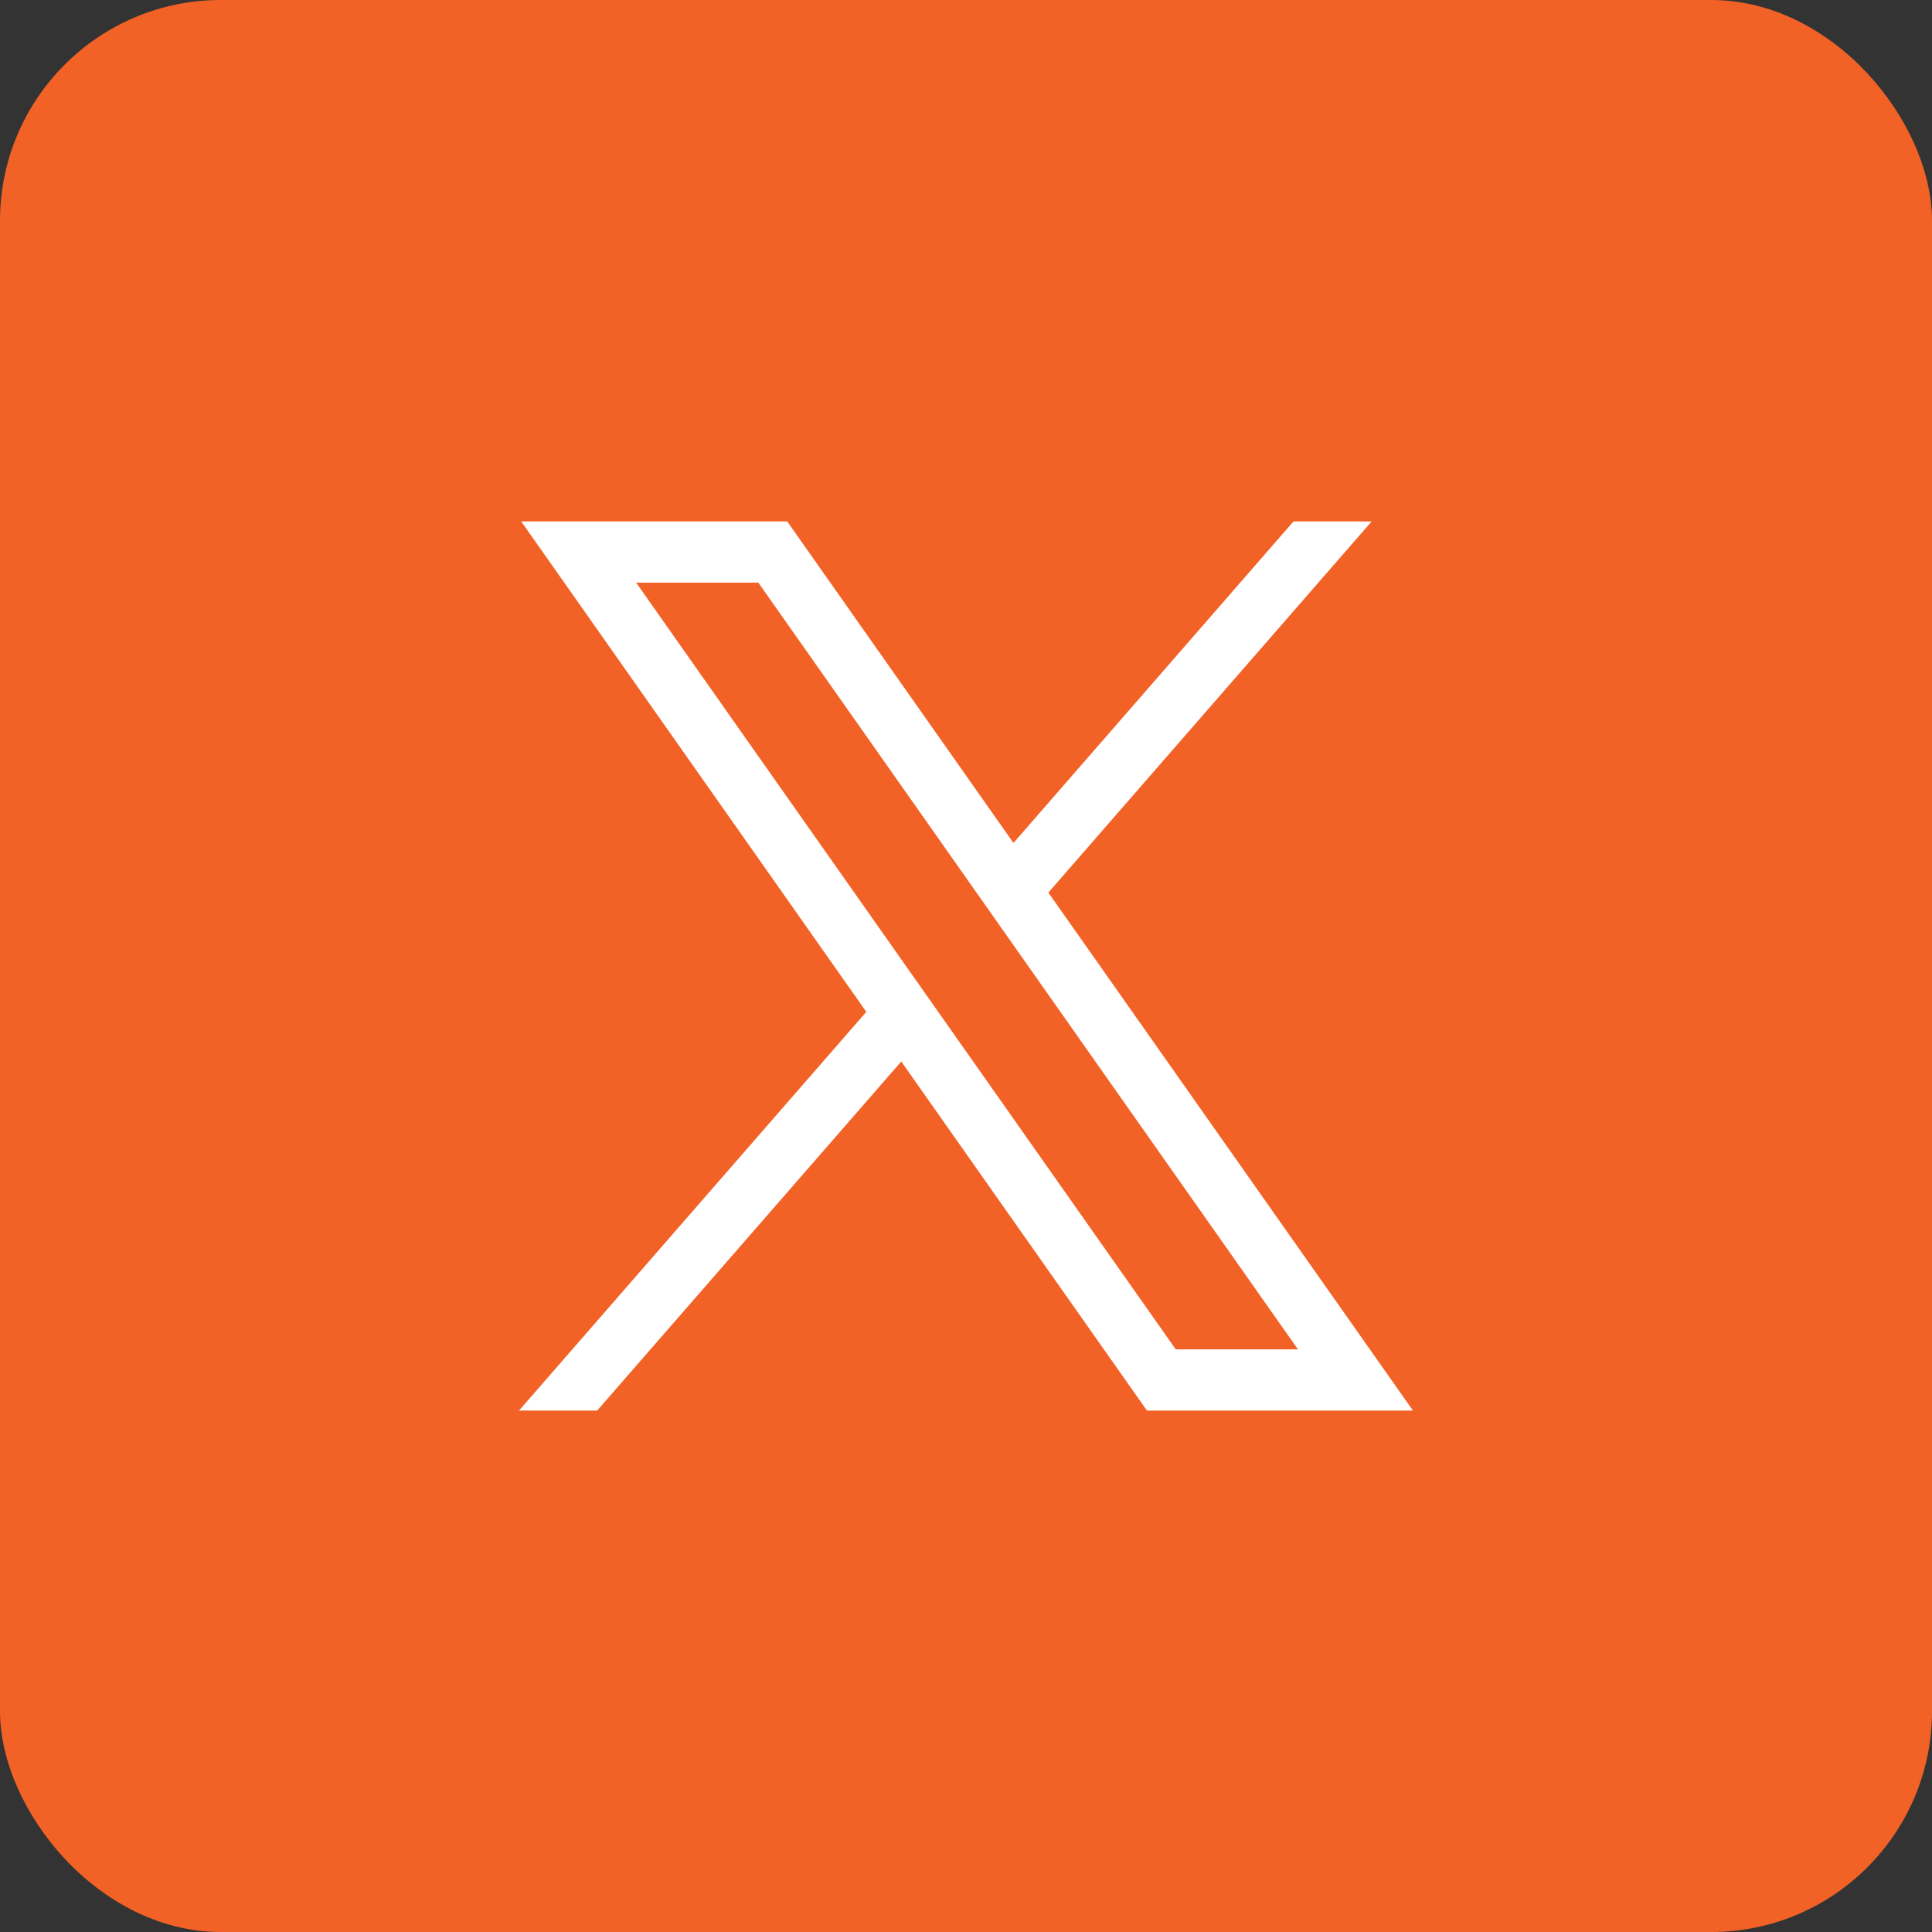
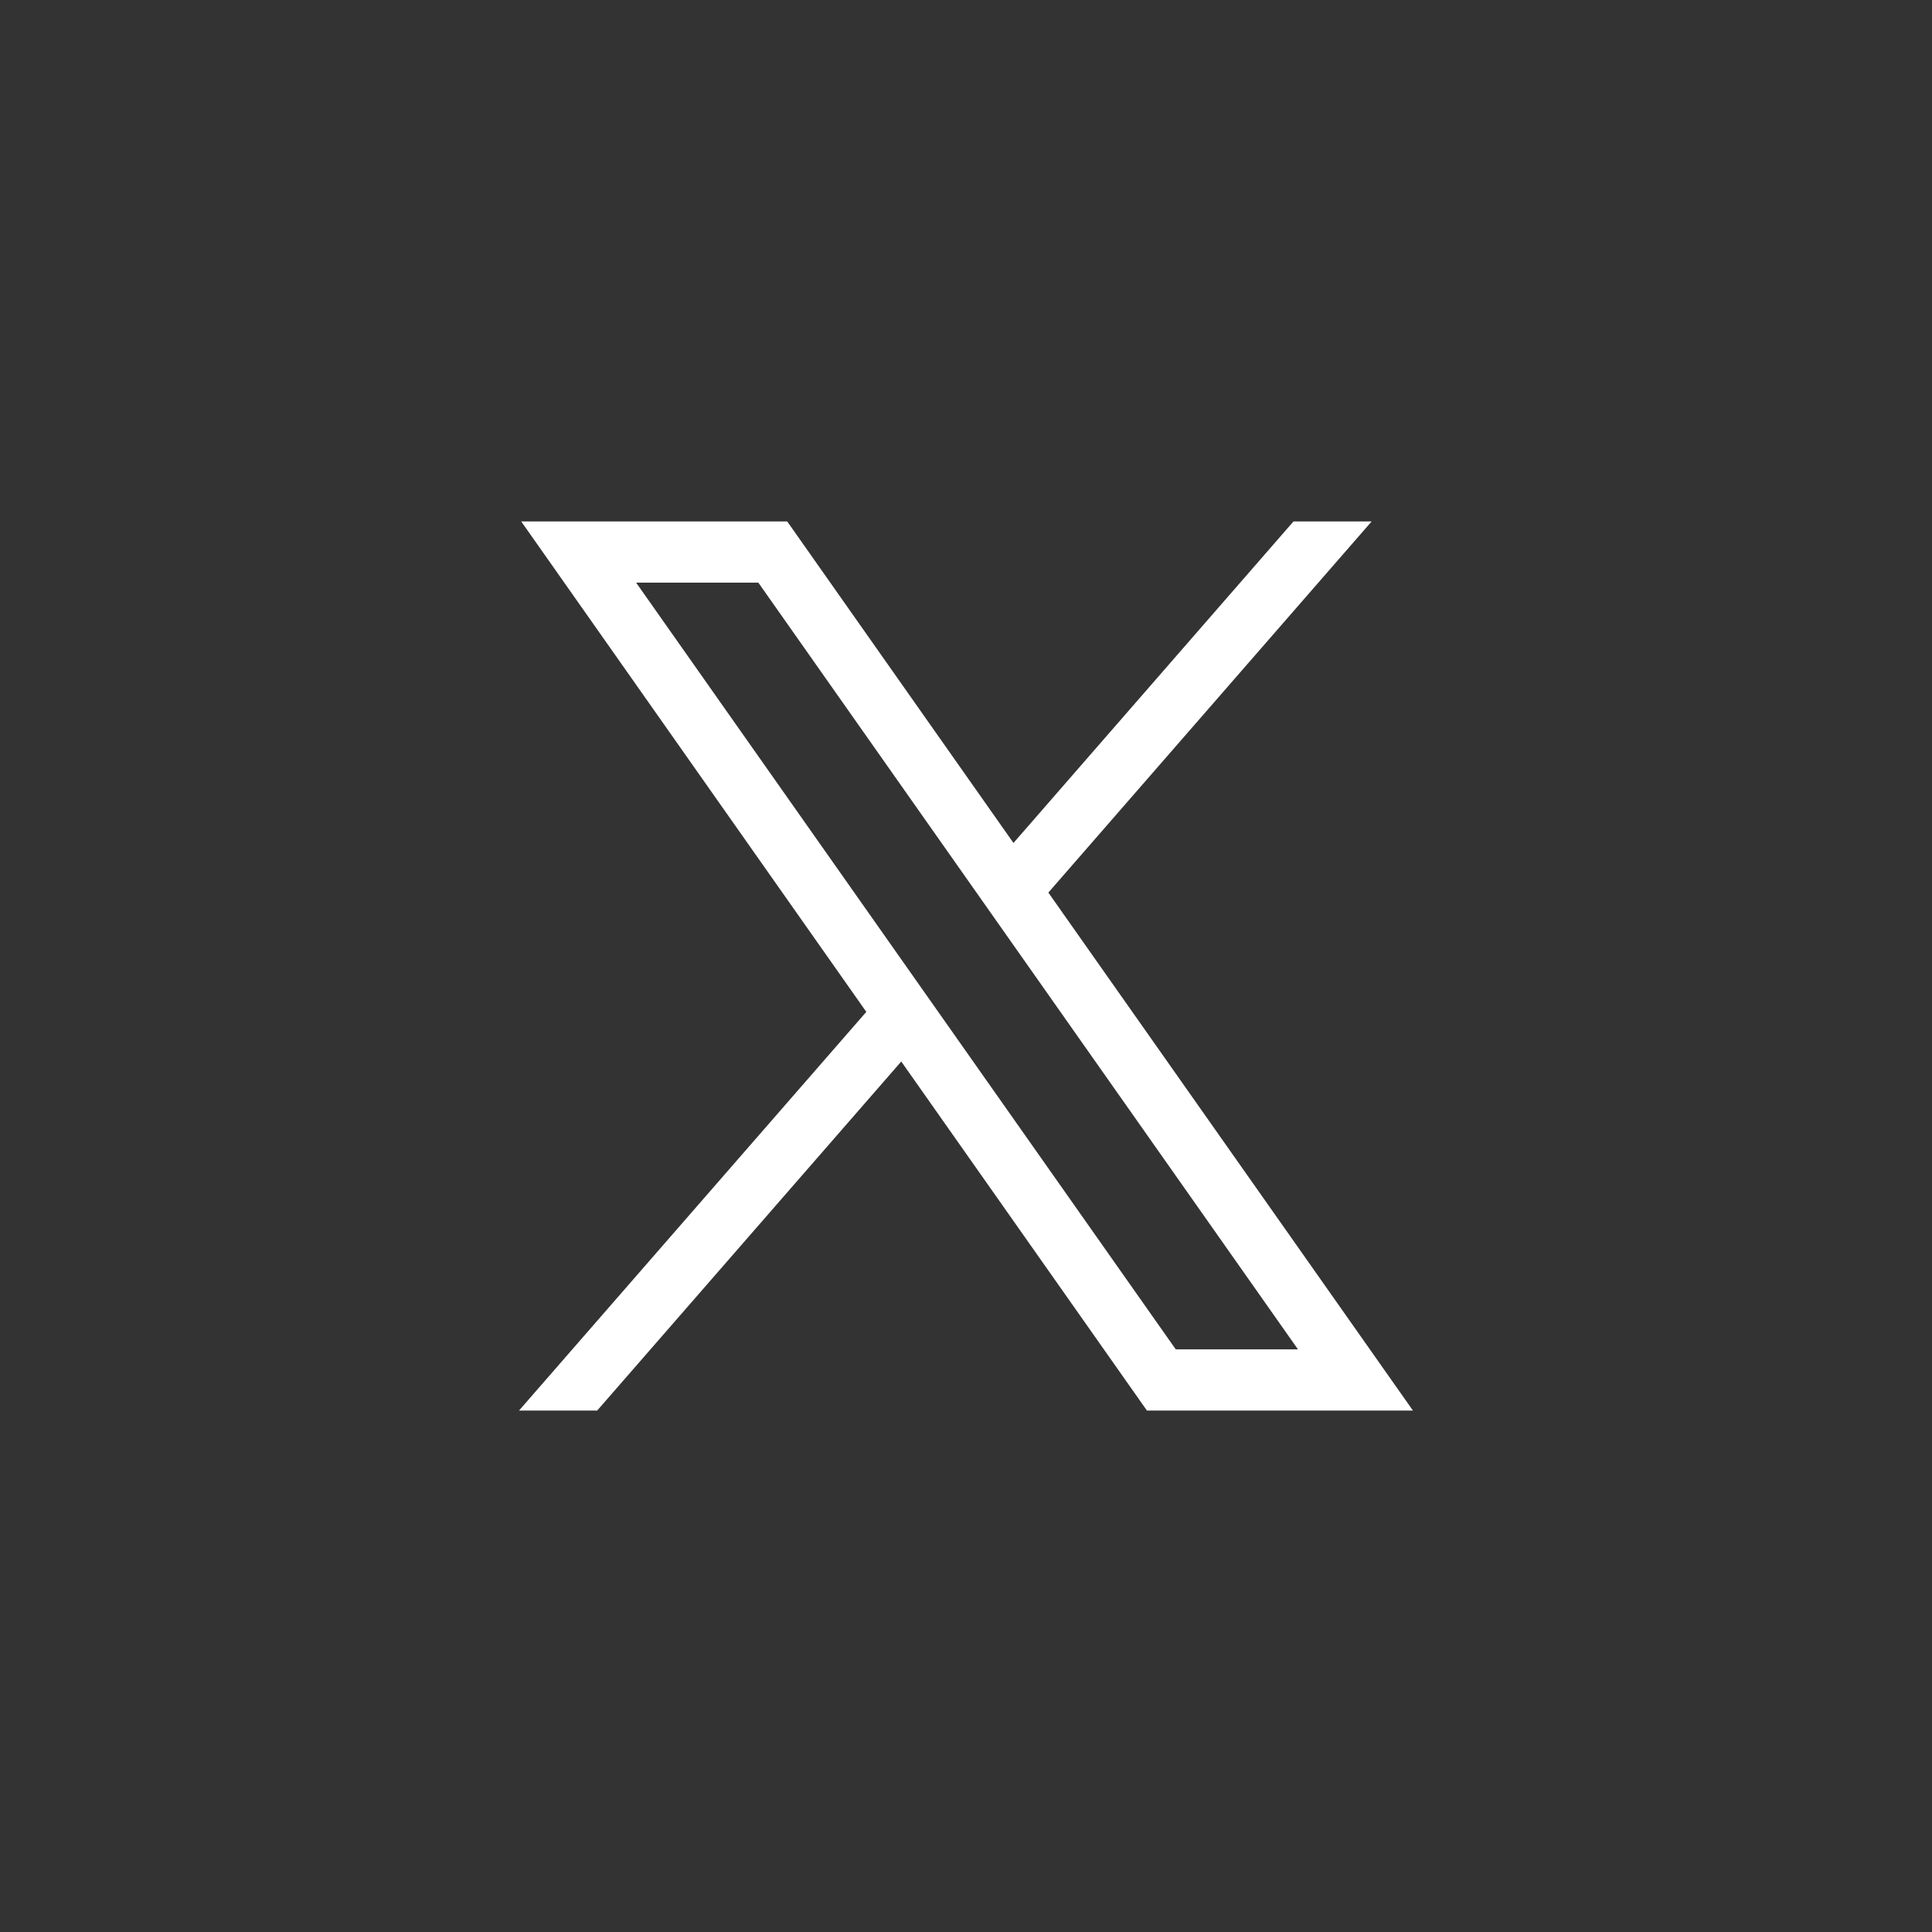
<svg xmlns="http://www.w3.org/2000/svg" width="35" height="35" viewBox="0 0 35 35" fill="none">
  <rect x="0" y="0" width="35" height="35" fill="#333333" stroke="none" />
-   <rect width="35" height="35" rx="4" fill="#F26226" />
  <path d="M9.442 9.446L15.694 18.331L9.402 25.554H10.818L16.327 19.23L20.778 25.554H25.597L18.992 16.17L24.849 9.446H23.433L18.36 15.271L14.261 9.446H9.442ZM11.524 10.555H13.738L23.514 24.445H21.3L11.524 10.555Z" fill="white" />
</svg>